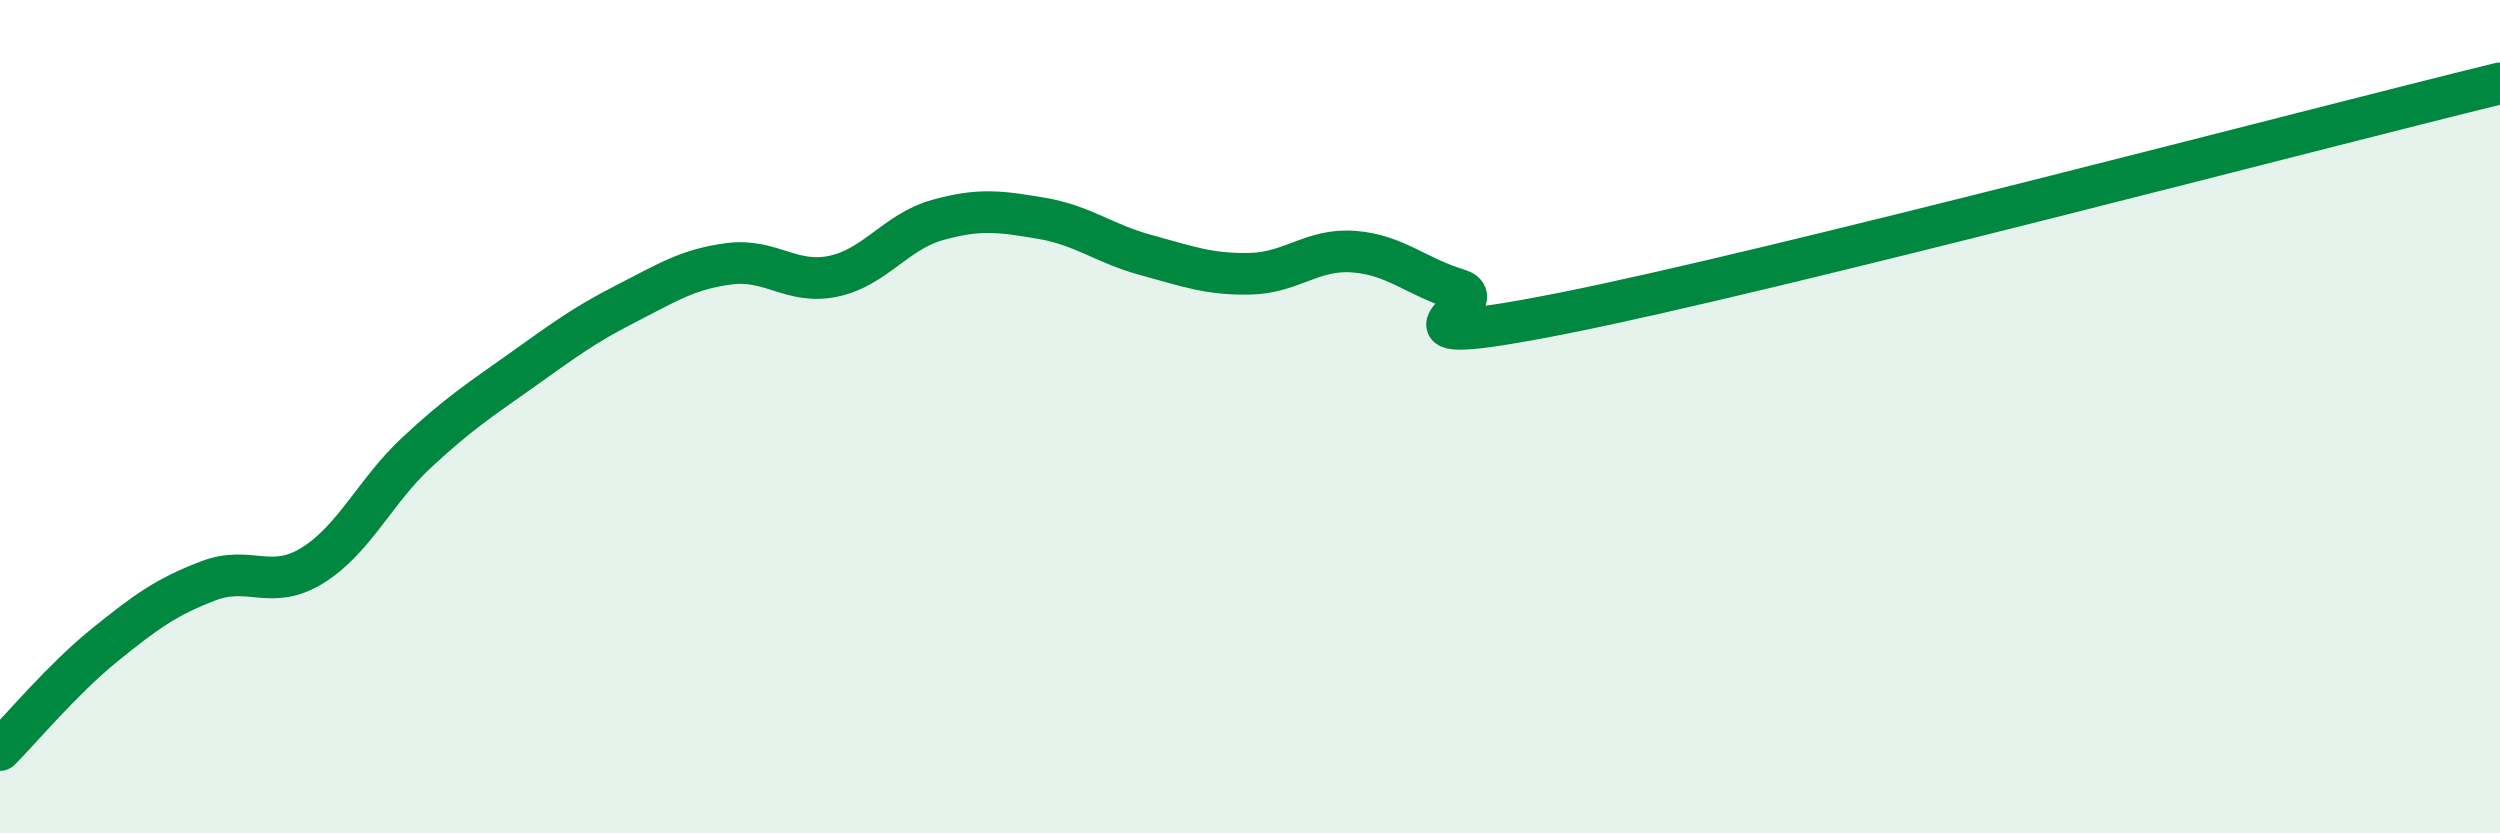
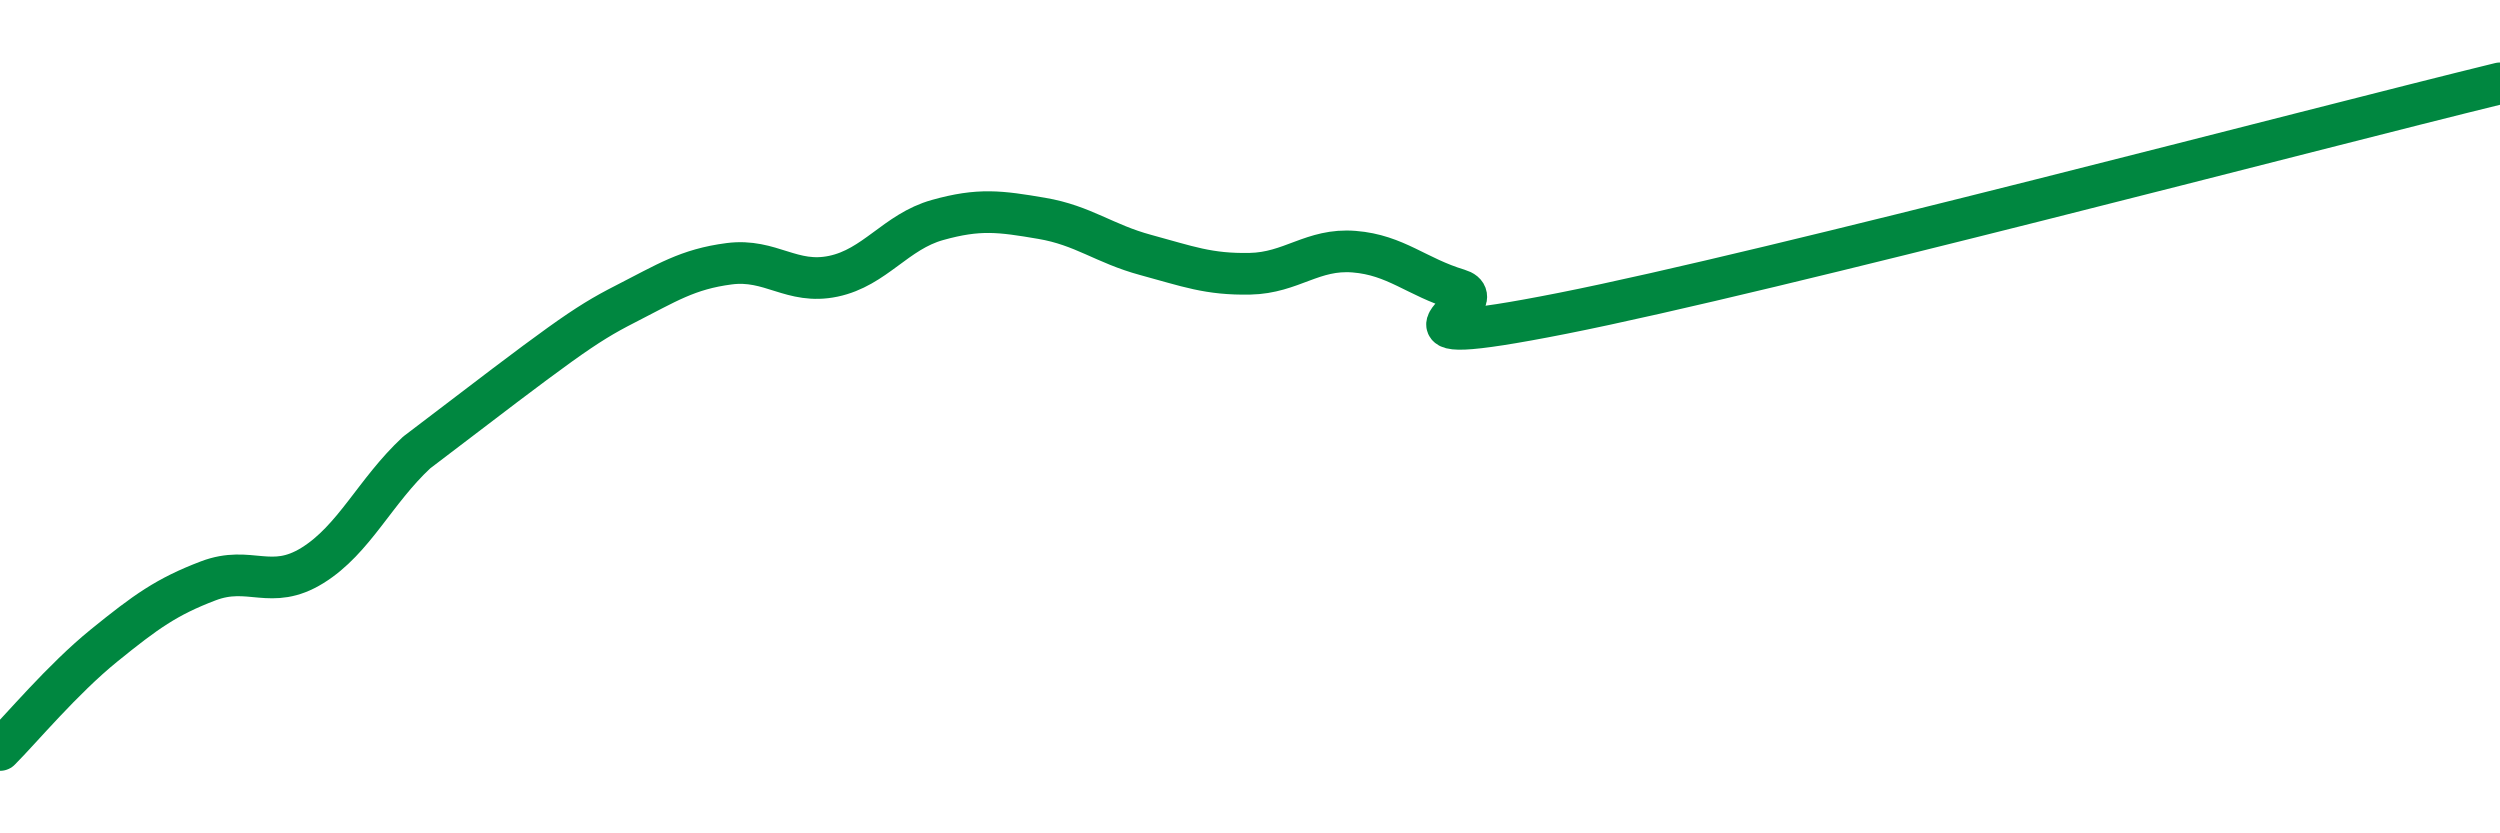
<svg xmlns="http://www.w3.org/2000/svg" width="60" height="20" viewBox="0 0 60 20">
-   <path d="M 0,18 C 0.5,17.5 1.5,16.3 2.5,15.49 C 3.5,14.68 4,14.32 5,13.94 C 6,13.56 6.5,14.19 7.5,13.57 C 8.5,12.95 9,11.79 10,10.86 C 11,9.93 11.5,9.61 12.5,8.9 C 13.5,8.19 14,7.81 15,7.3 C 16,6.79 16.5,6.46 17.5,6.33 C 18.5,6.2 19,6.84 20,6.63 C 21,6.42 21.5,5.56 22.5,5.28 C 23.5,5 24,5.07 25,5.24 C 26,5.41 26.5,5.85 27.5,6.12 C 28.5,6.39 29,6.59 30,6.57 C 31,6.55 31.5,5.96 32.5,6.04 C 33.5,6.12 34,6.65 35,6.95 C 36,7.25 32.5,8.51 37.5,7.52 C 42.5,6.53 55.5,3.1 60,2L60 20L0 20Z" fill="#008740" opacity="0.1" stroke-linecap="round" stroke-linejoin="round" />
-   <path d="M 0,18 C 0.5,17.5 1.5,16.3 2.5,15.49 C 3.5,14.68 4,14.32 5,13.94 C 6,13.56 6.5,14.19 7.5,13.57 C 8.5,12.95 9,11.79 10,10.86 C 11,9.93 11.5,9.61 12.5,8.9 C 13.5,8.19 14,7.81 15,7.3 C 16,6.79 16.5,6.46 17.5,6.33 C 18.5,6.2 19,6.84 20,6.63 C 21,6.42 21.5,5.56 22.5,5.28 C 23.5,5 24,5.07 25,5.24 C 26,5.41 26.5,5.85 27.5,6.12 C 28.5,6.39 29,6.59 30,6.57 C 31,6.55 31.5,5.96 32.5,6.04 C 33.5,6.12 34,6.65 35,6.95 C 36,7.25 32.5,8.51 37.5,7.52 C 42.5,6.53 55.5,3.1 60,2" stroke="#008740" stroke-width="1" fill="none" stroke-linecap="round" stroke-linejoin="round" />
+   <path d="M 0,18 C 0.5,17.5 1.5,16.3 2.5,15.49 C 3.5,14.68 4,14.32 5,13.94 C 6,13.56 6.5,14.19 7.5,13.57 C 8.5,12.95 9,11.79 10,10.86 C 13.5,8.19 14,7.81 15,7.3 C 16,6.79 16.5,6.46 17.5,6.33 C 18.5,6.2 19,6.84 20,6.63 C 21,6.42 21.5,5.56 22.5,5.28 C 23.5,5 24,5.07 25,5.24 C 26,5.41 26.5,5.85 27.5,6.12 C 28.5,6.39 29,6.59 30,6.57 C 31,6.55 31.5,5.96 32.5,6.04 C 33.5,6.12 34,6.65 35,6.95 C 36,7.25 32.5,8.51 37.5,7.52 C 42.5,6.53 55.5,3.1 60,2" stroke="#008740" stroke-width="1" fill="none" stroke-linecap="round" stroke-linejoin="round" />
</svg>